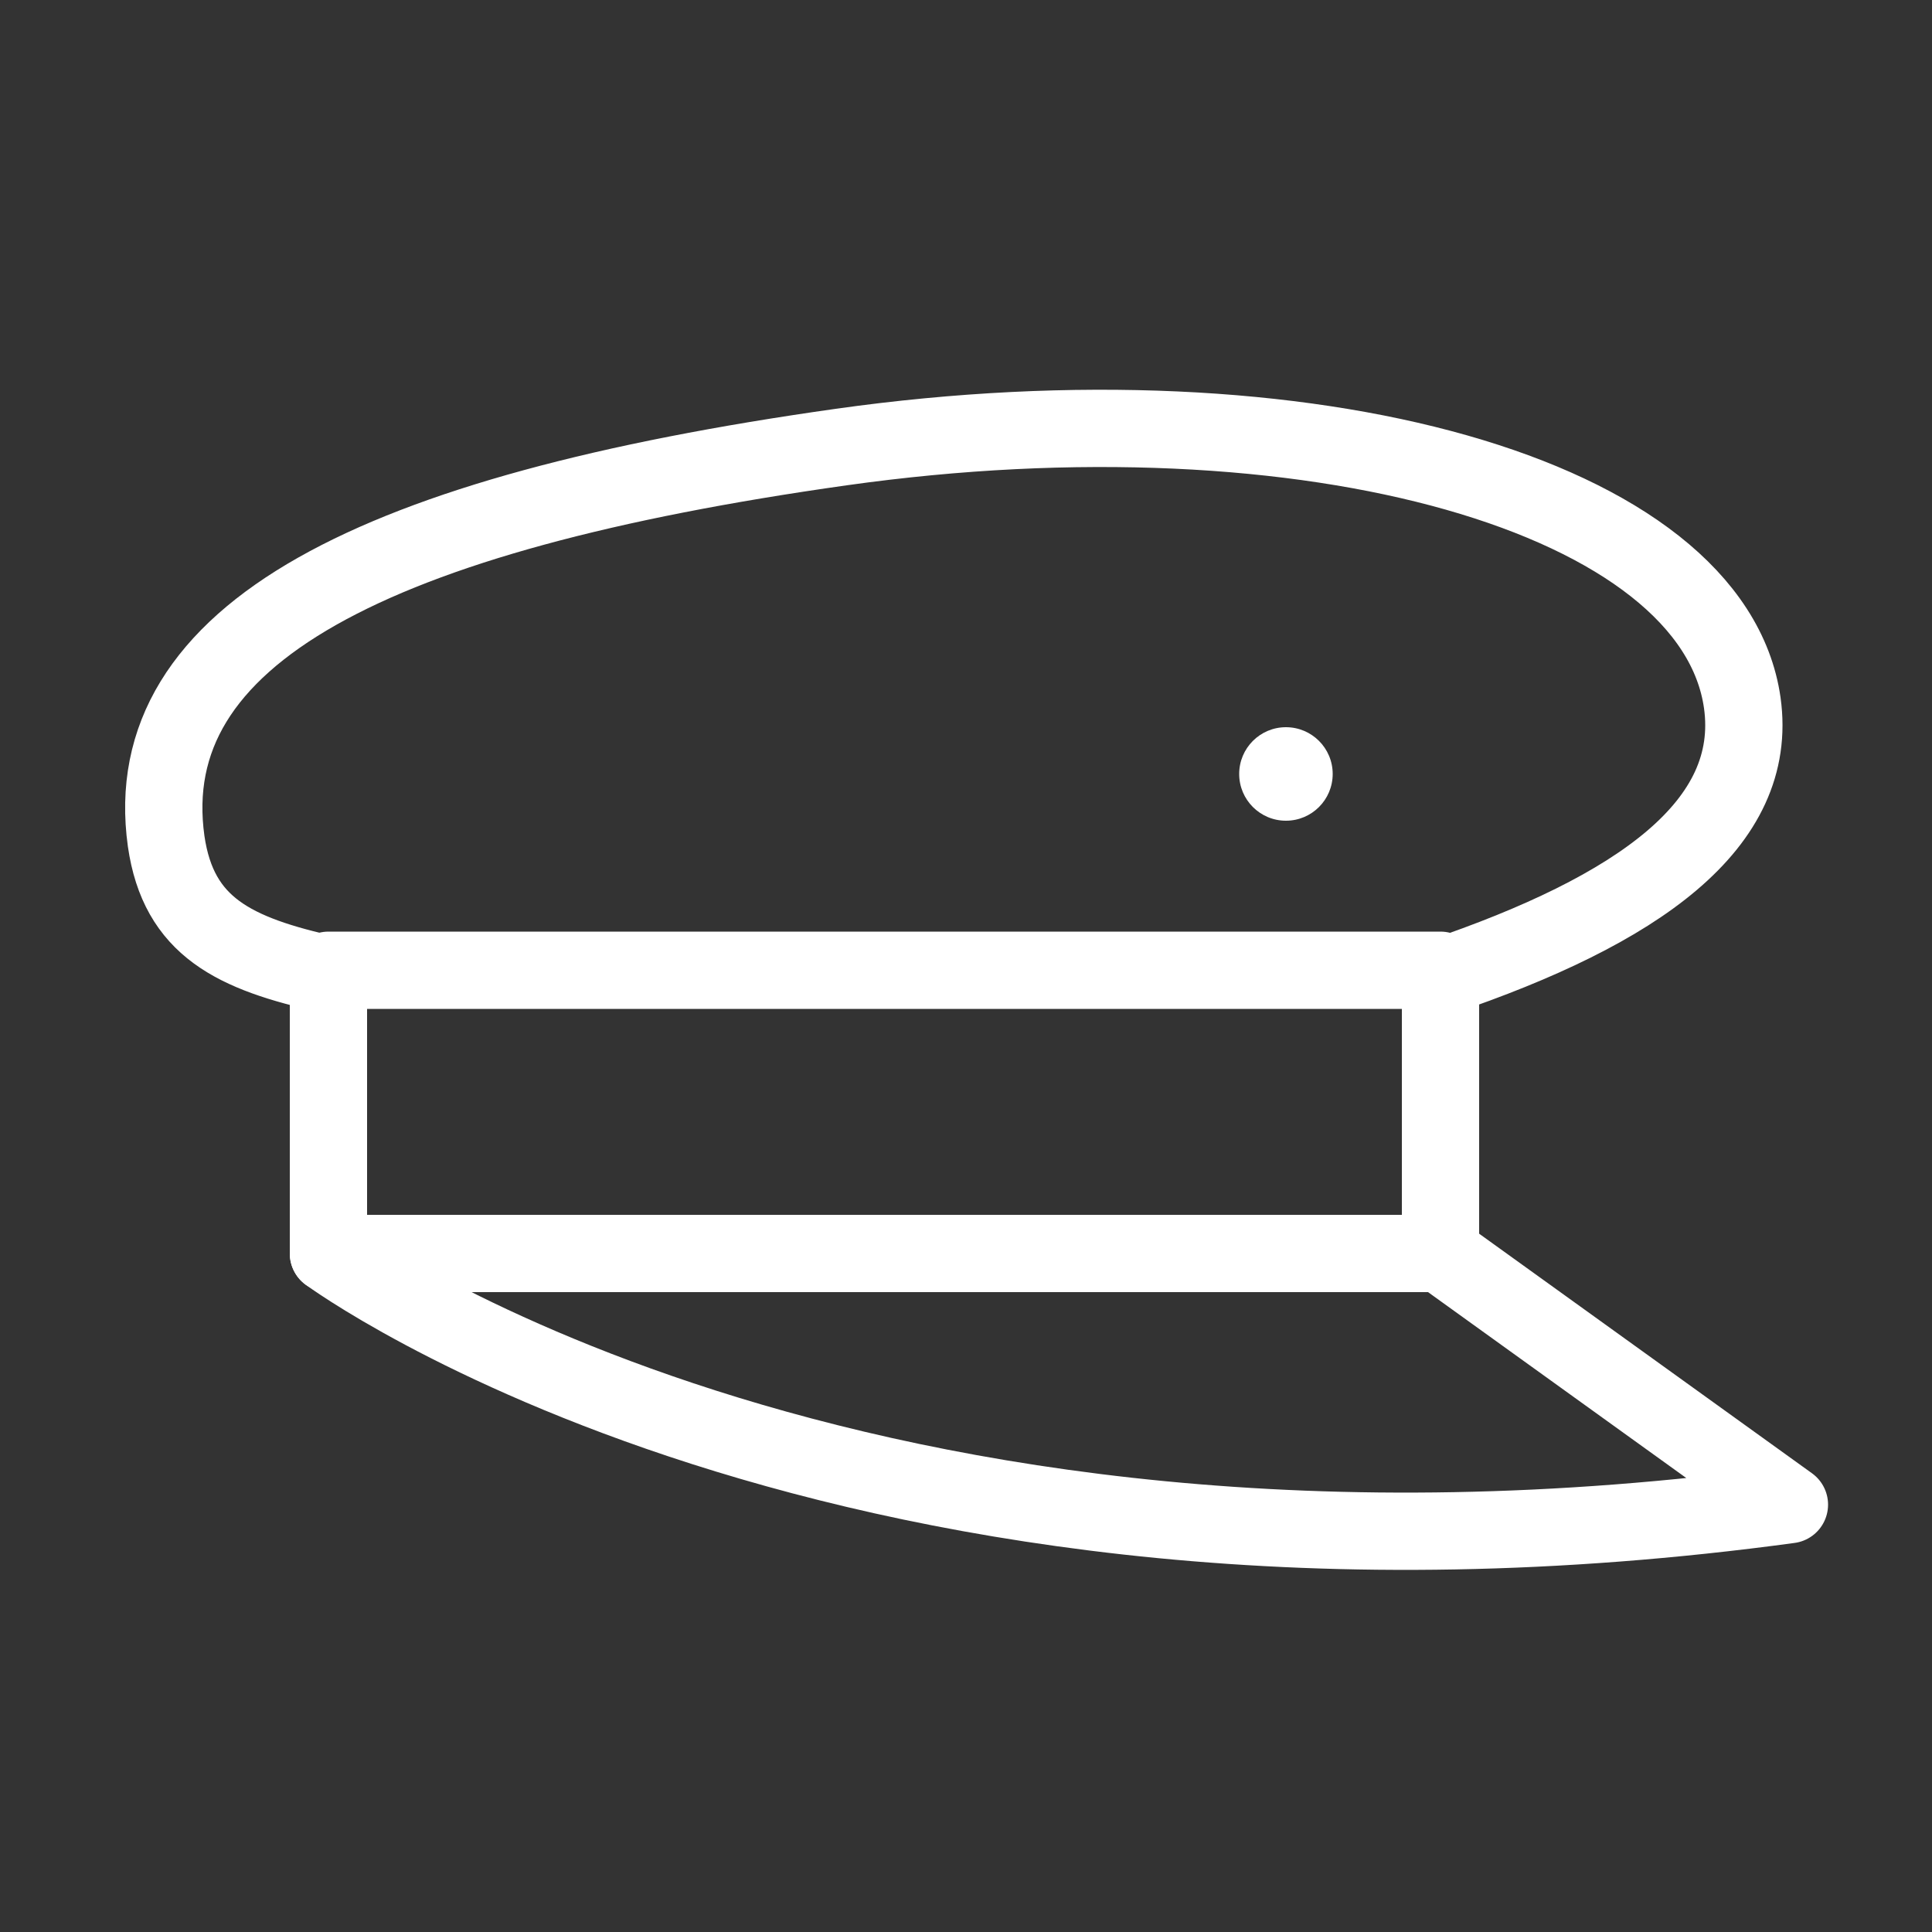
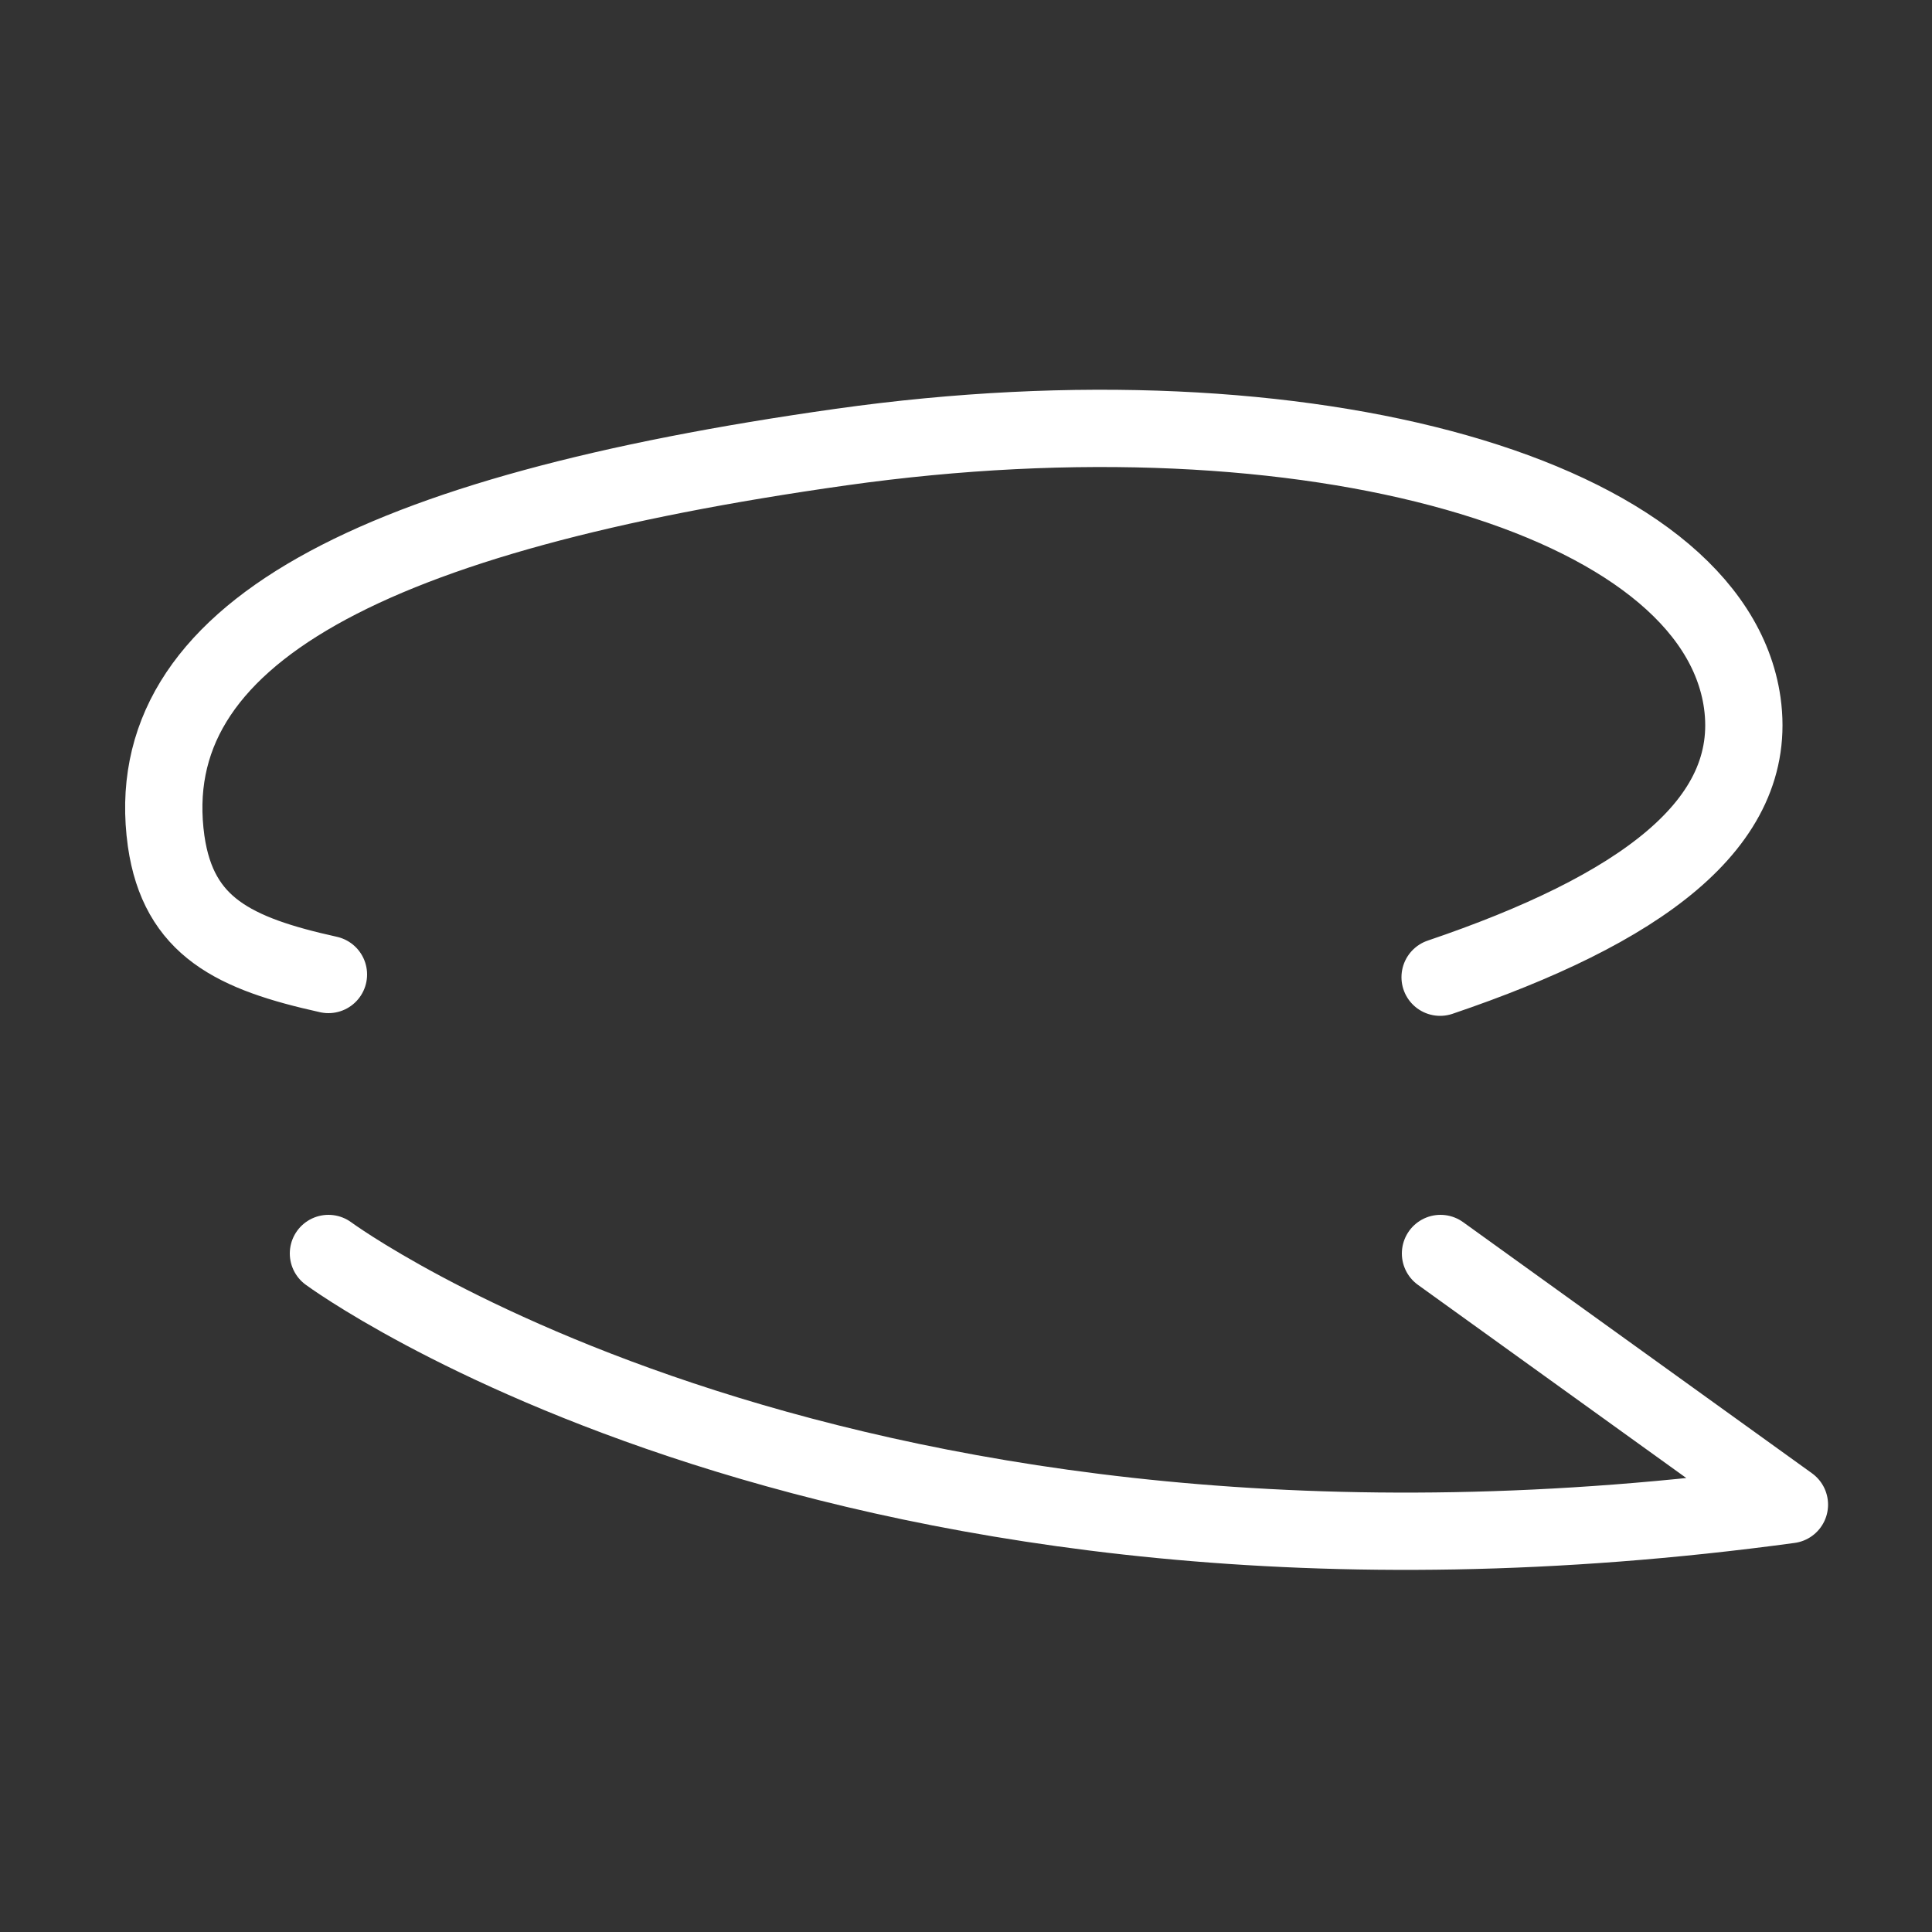
<svg xmlns="http://www.w3.org/2000/svg" id="_レイヤー_1" data-name="レイヤー 1" width="50" height="50" viewBox="0 0 50 50">
  <rect x="0" y="0" width="50" height="50" fill="#333333" stroke="none" />
-   <rect x="8.5" y="25.11" width="28.78" height="7.33" fill="none" stroke="#fff" stroke-linecap="round" stroke-linejoin="round" stroke-width="2" />
  <path d="M8.5,25.22c-2.44-.54-3.88-1.23-4.2-3.45-.75-5.36,5.35-8.49,17.47-10.2,12.13-1.71,22.56,1.26,23.32,6.62.44,3.15-2.69,5.36-7.82,7.1" fill="none" stroke="#fff" stroke-linecap="round" stroke-linejoin="round" stroke-width="2" />
  <path d="M8.5,32.44s13.31,9.83,37.81,6.5l-9.03-6.5" fill="none" stroke="#fff" stroke-linecap="round" stroke-linejoin="round" stroke-width="2" />
-   <circle cx="33.28" cy="20.03" r="1.21" fill="#fff" />
</svg>